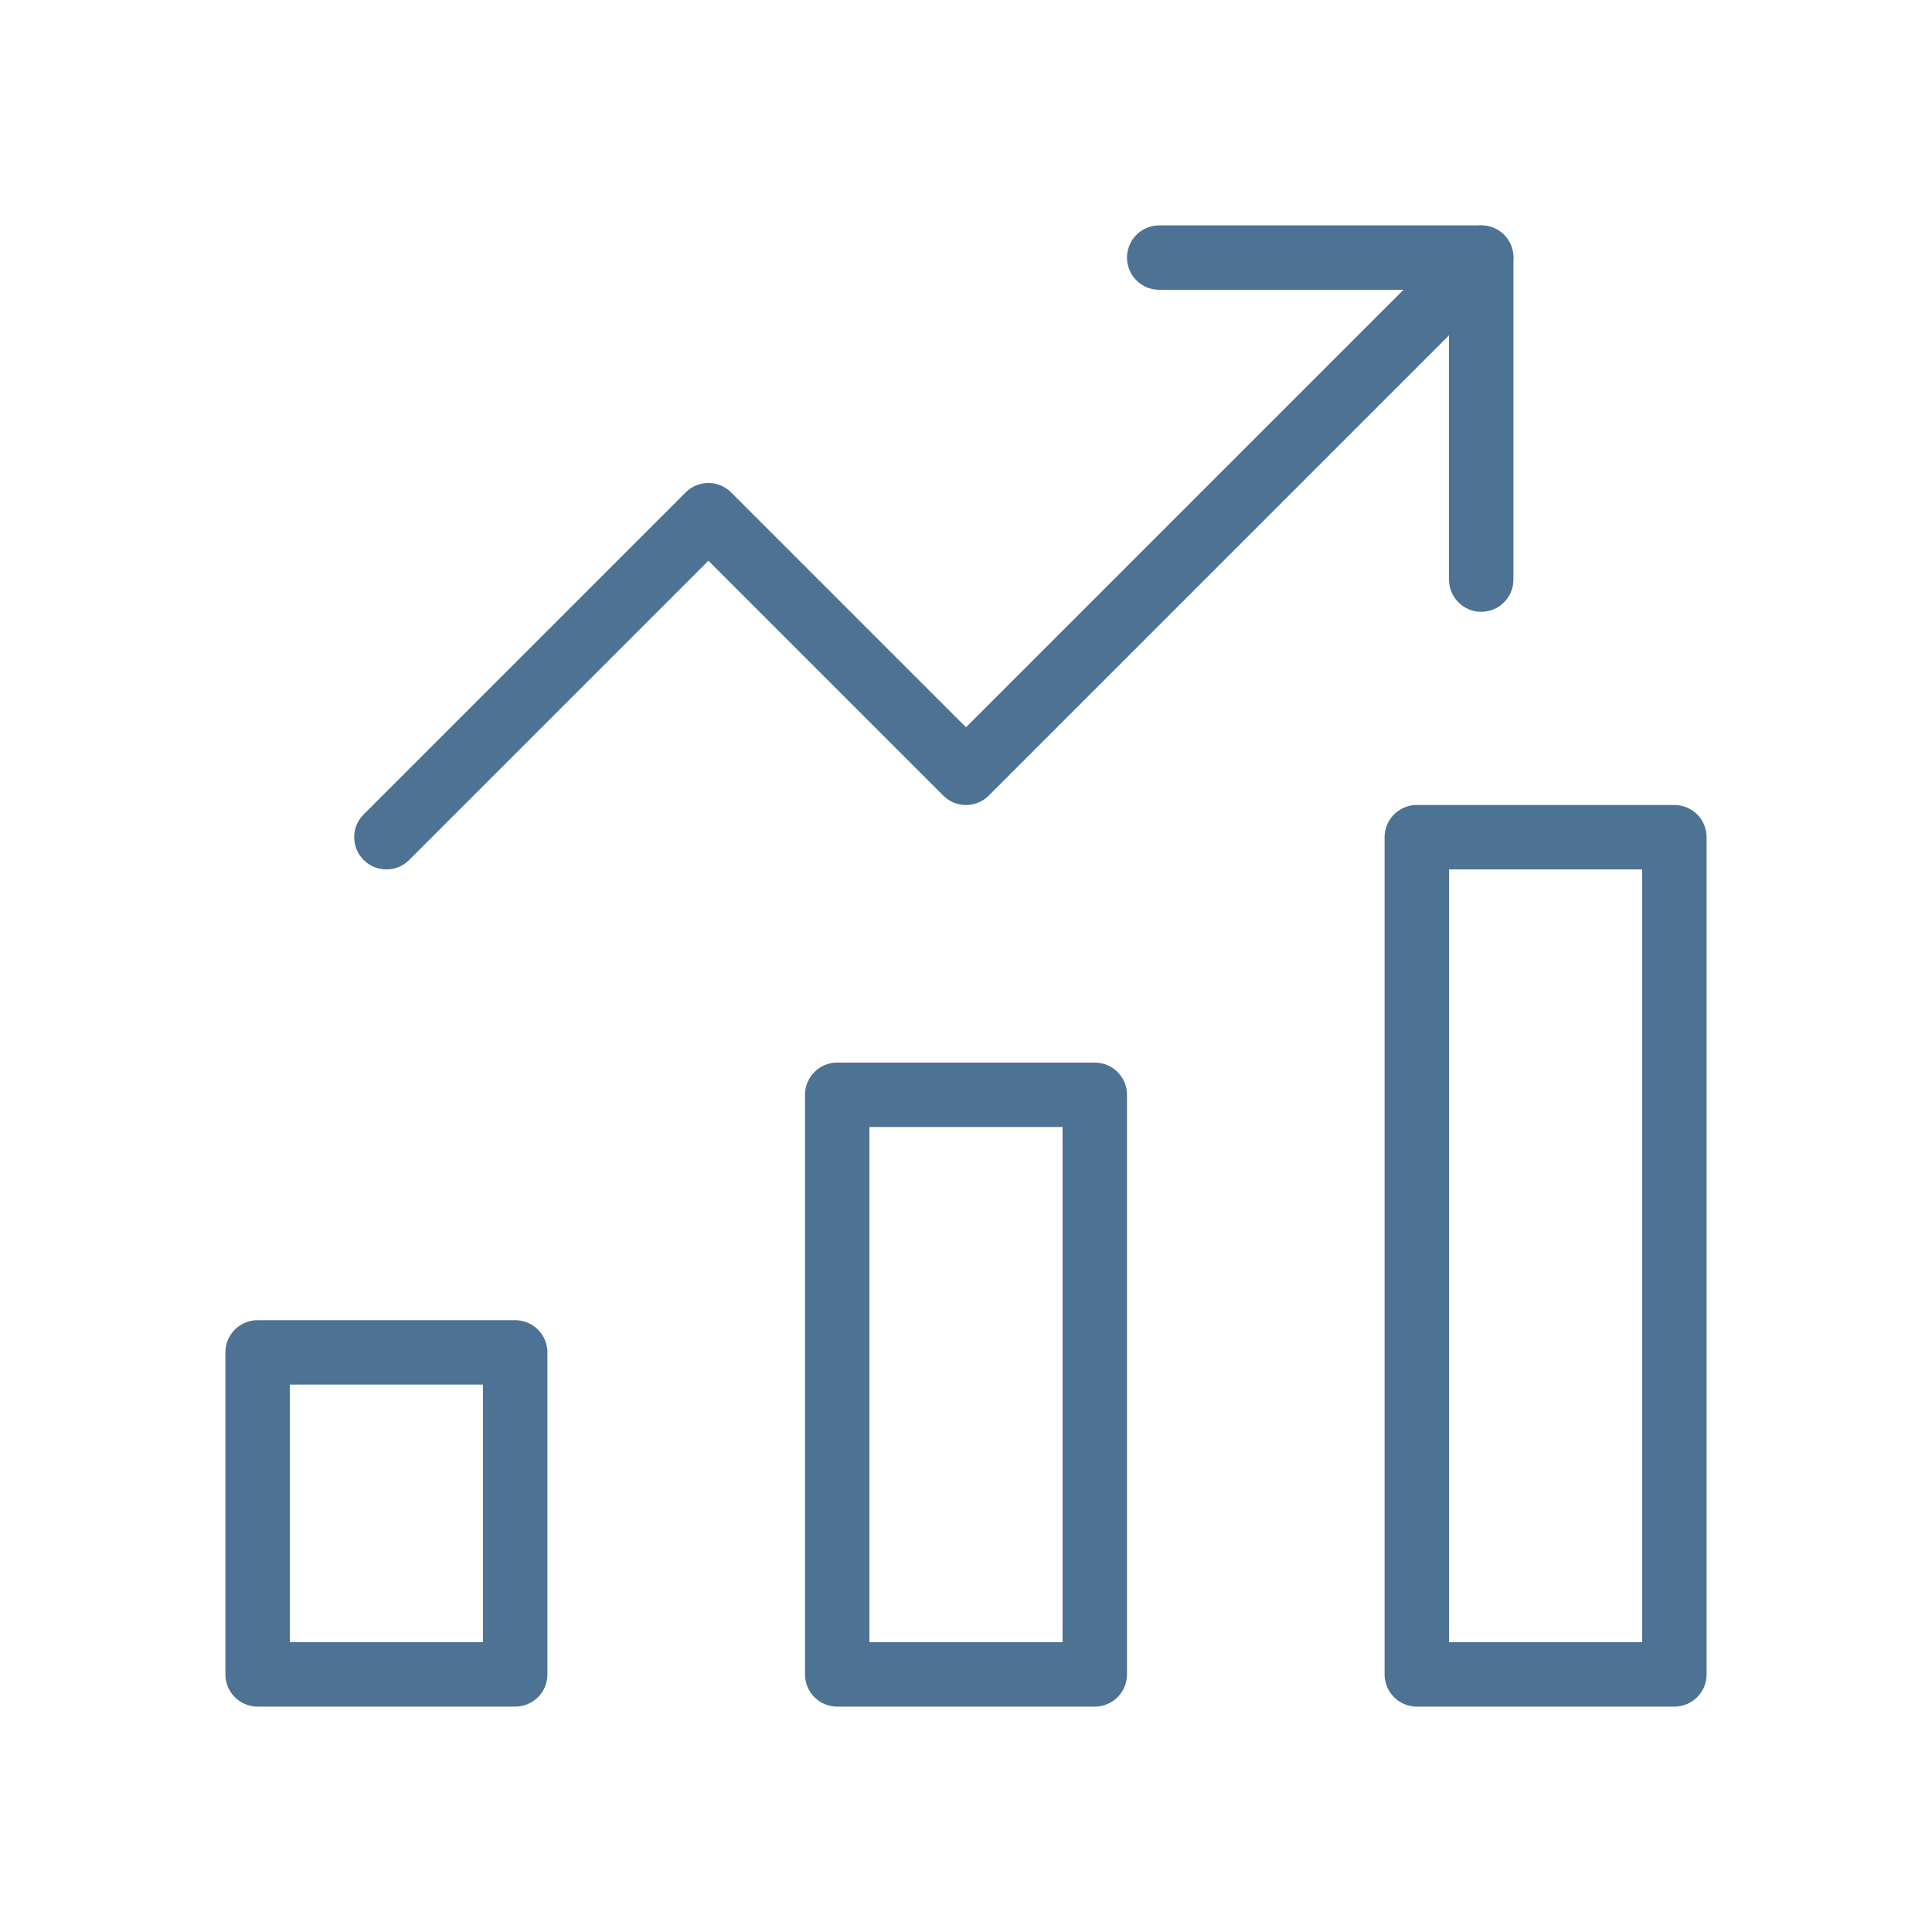
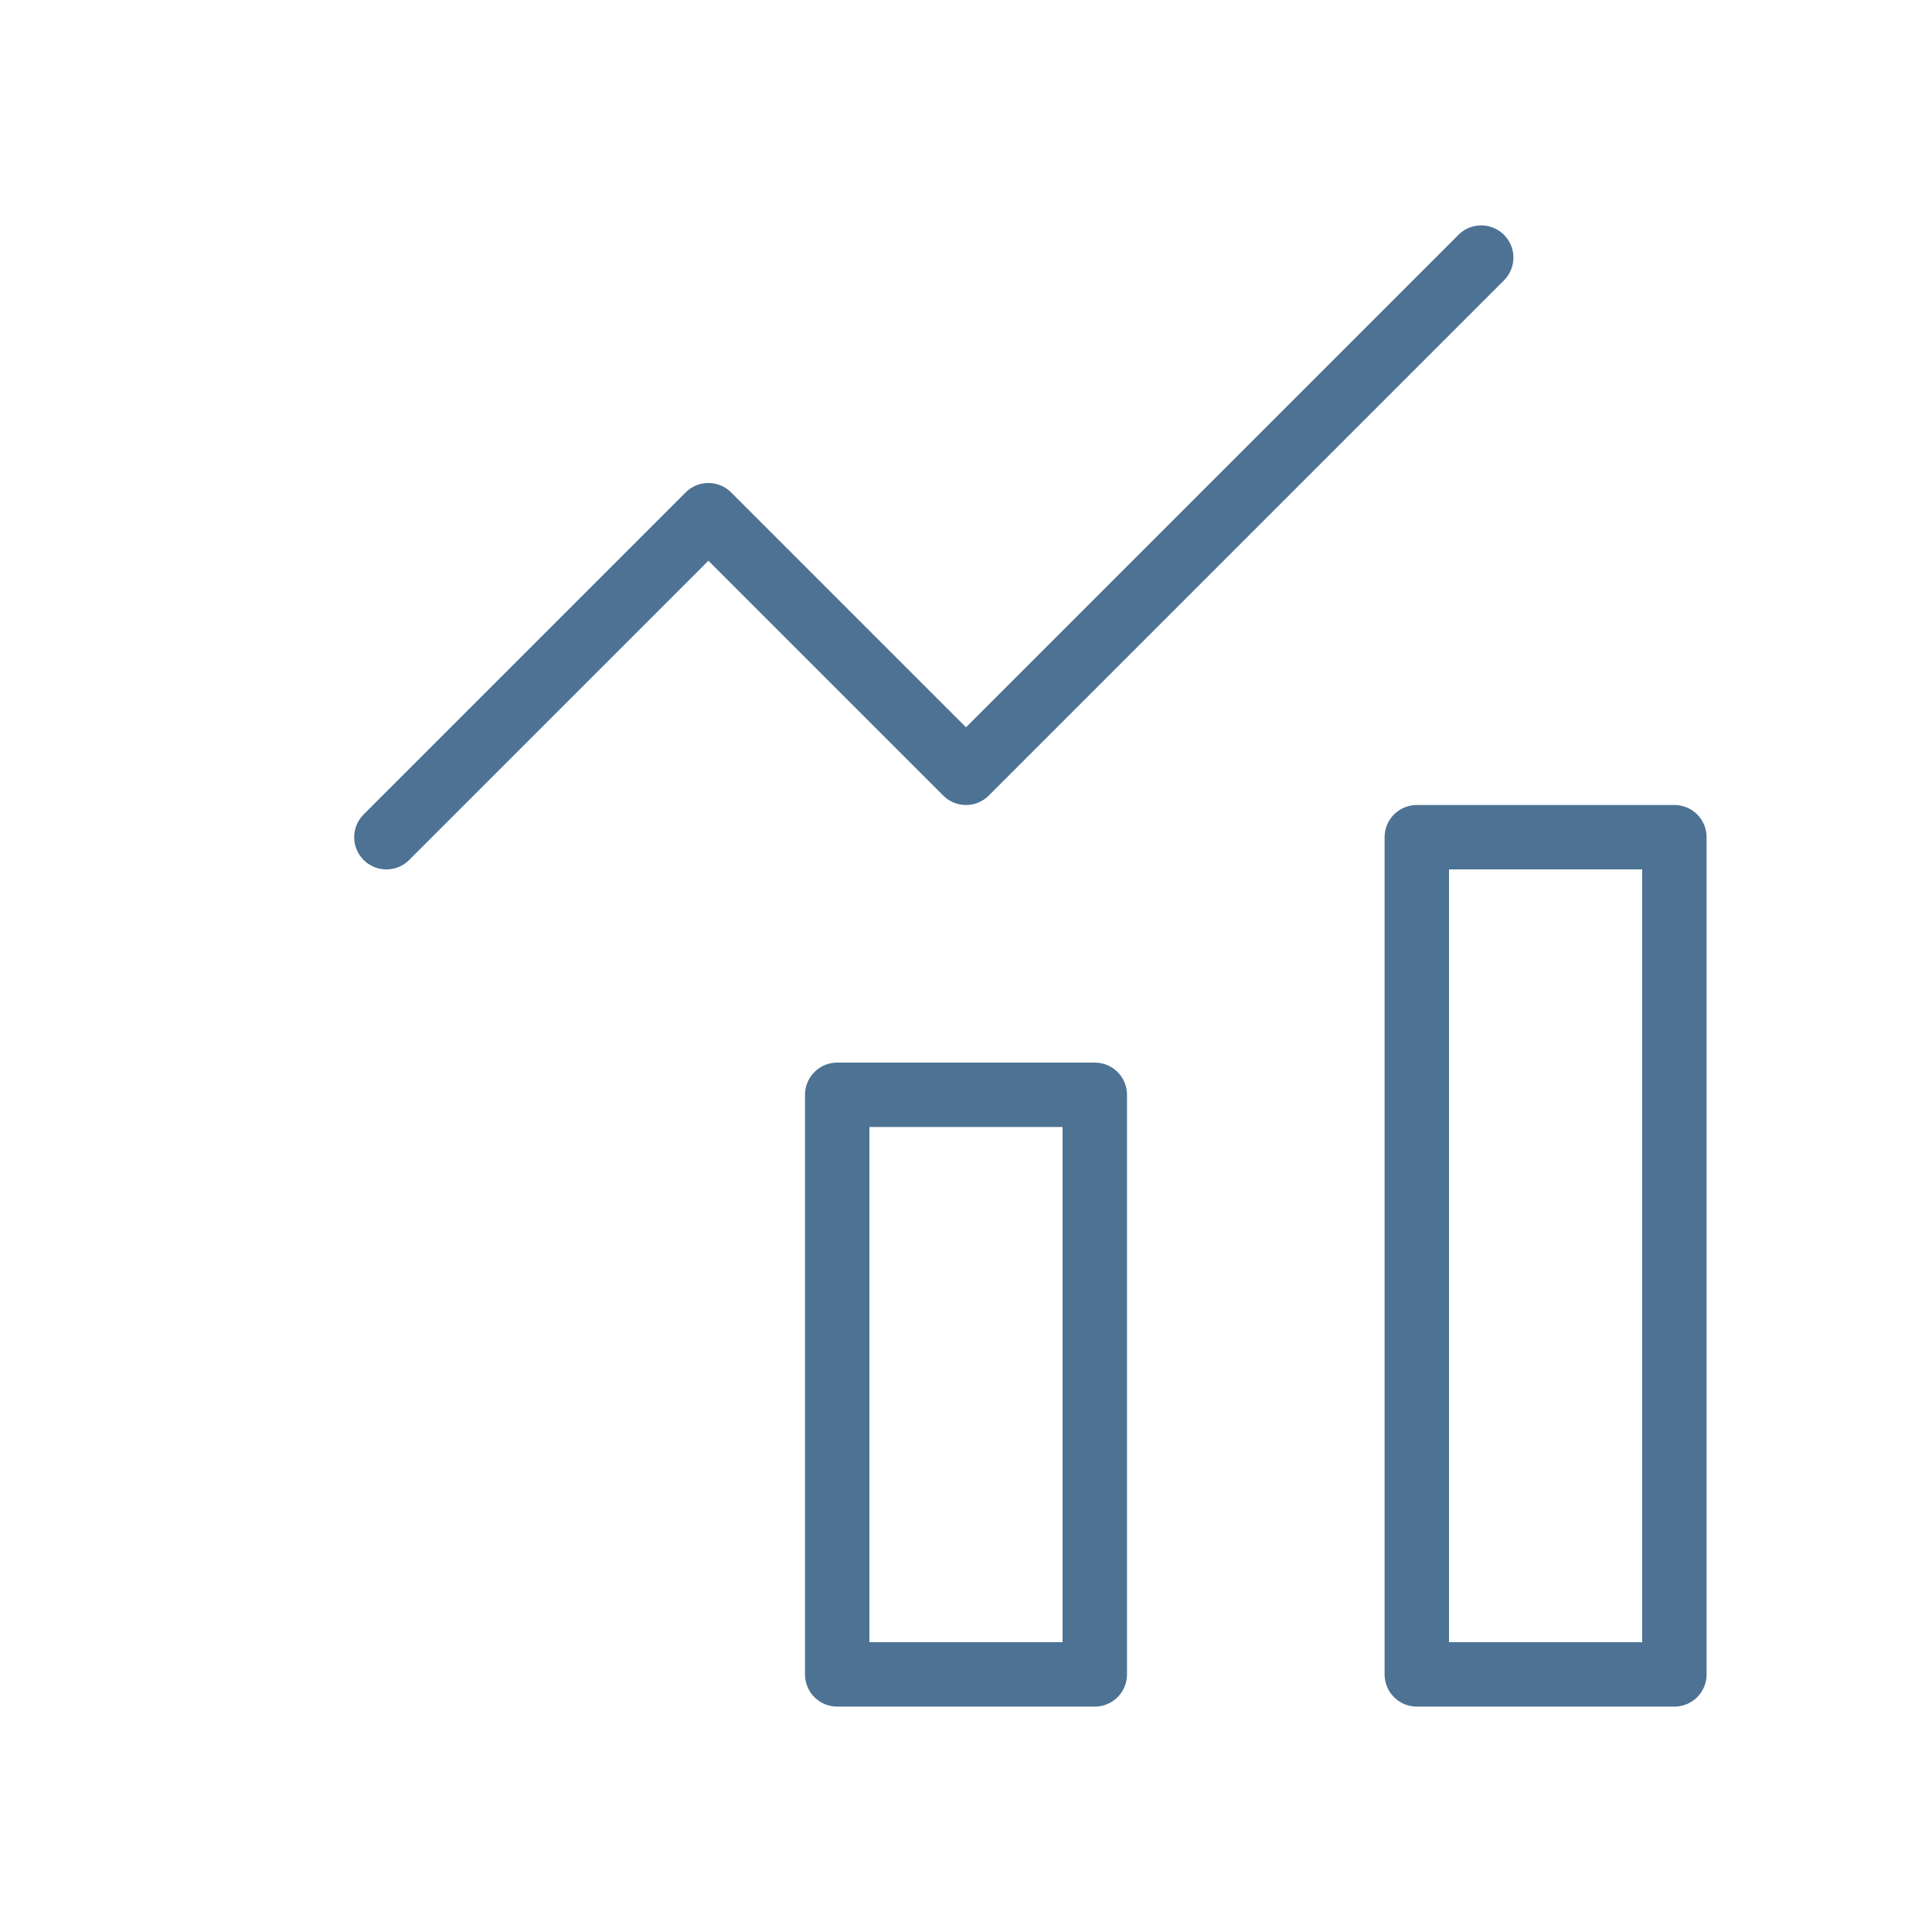
<svg xmlns="http://www.w3.org/2000/svg" width="48" height="48" viewBox="0 0 48 48" fill="none">
  <path d="M27.2 27.2H20.8V41.6H27.2V27.2Z" stroke="#4D7293" stroke-width="1.6" stroke-miterlimit="10" stroke-linecap="round" stroke-linejoin="round" />
-   <path d="M12.8 33.6H6.4V41.6H12.8V33.6Z" stroke="#4D7293" stroke-width="1.6" stroke-miterlimit="10" stroke-linecap="round" stroke-linejoin="round" />
  <path d="M41.6 20.8H35.2V41.6H41.6V20.8Z" stroke="#4D7293" stroke-width="1.6" stroke-miterlimit="10" stroke-linecap="round" stroke-linejoin="round" />
  <path d="M9.6 20.8L17.6 12.8L24 19.2L36.8 6.4" stroke="#4D7293" stroke-width="1.6" stroke-miterlimit="10" stroke-linecap="round" stroke-linejoin="round" />
-   <path d="M28.8 6.4H36.8V14.4" stroke="#4D7293" stroke-width="1.6" stroke-miterlimit="10" stroke-linecap="round" stroke-linejoin="round" />
</svg>